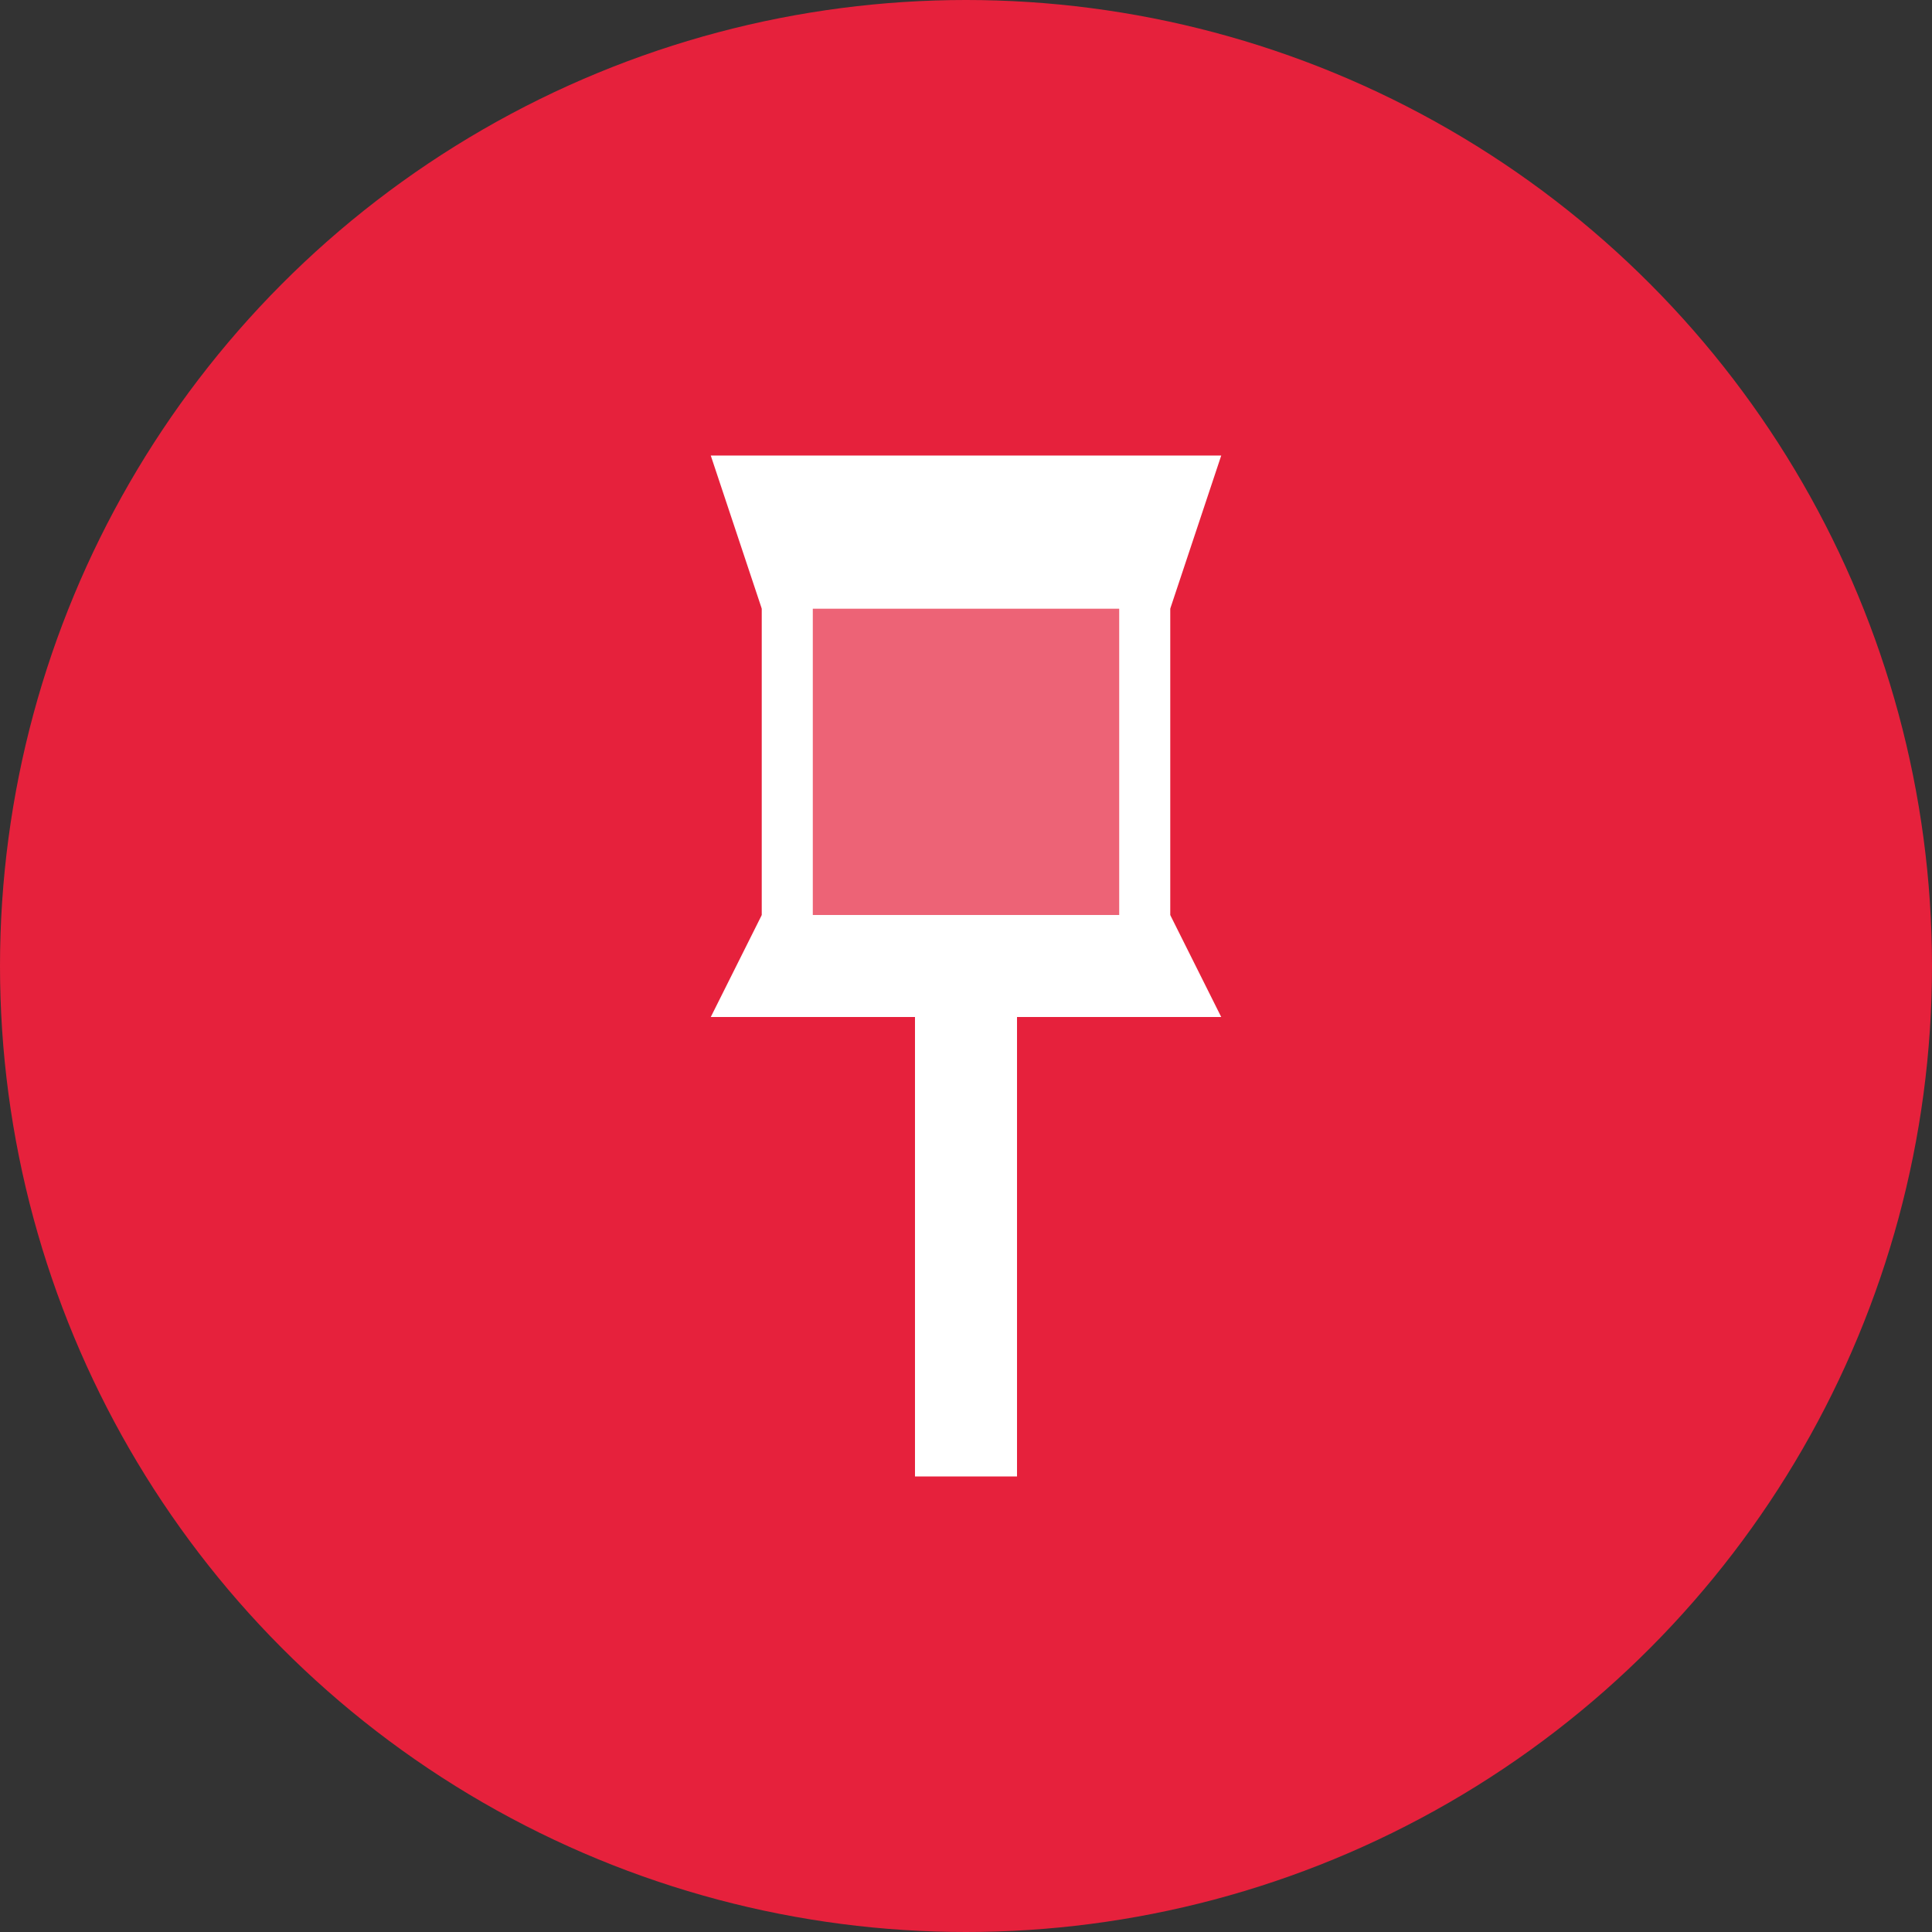
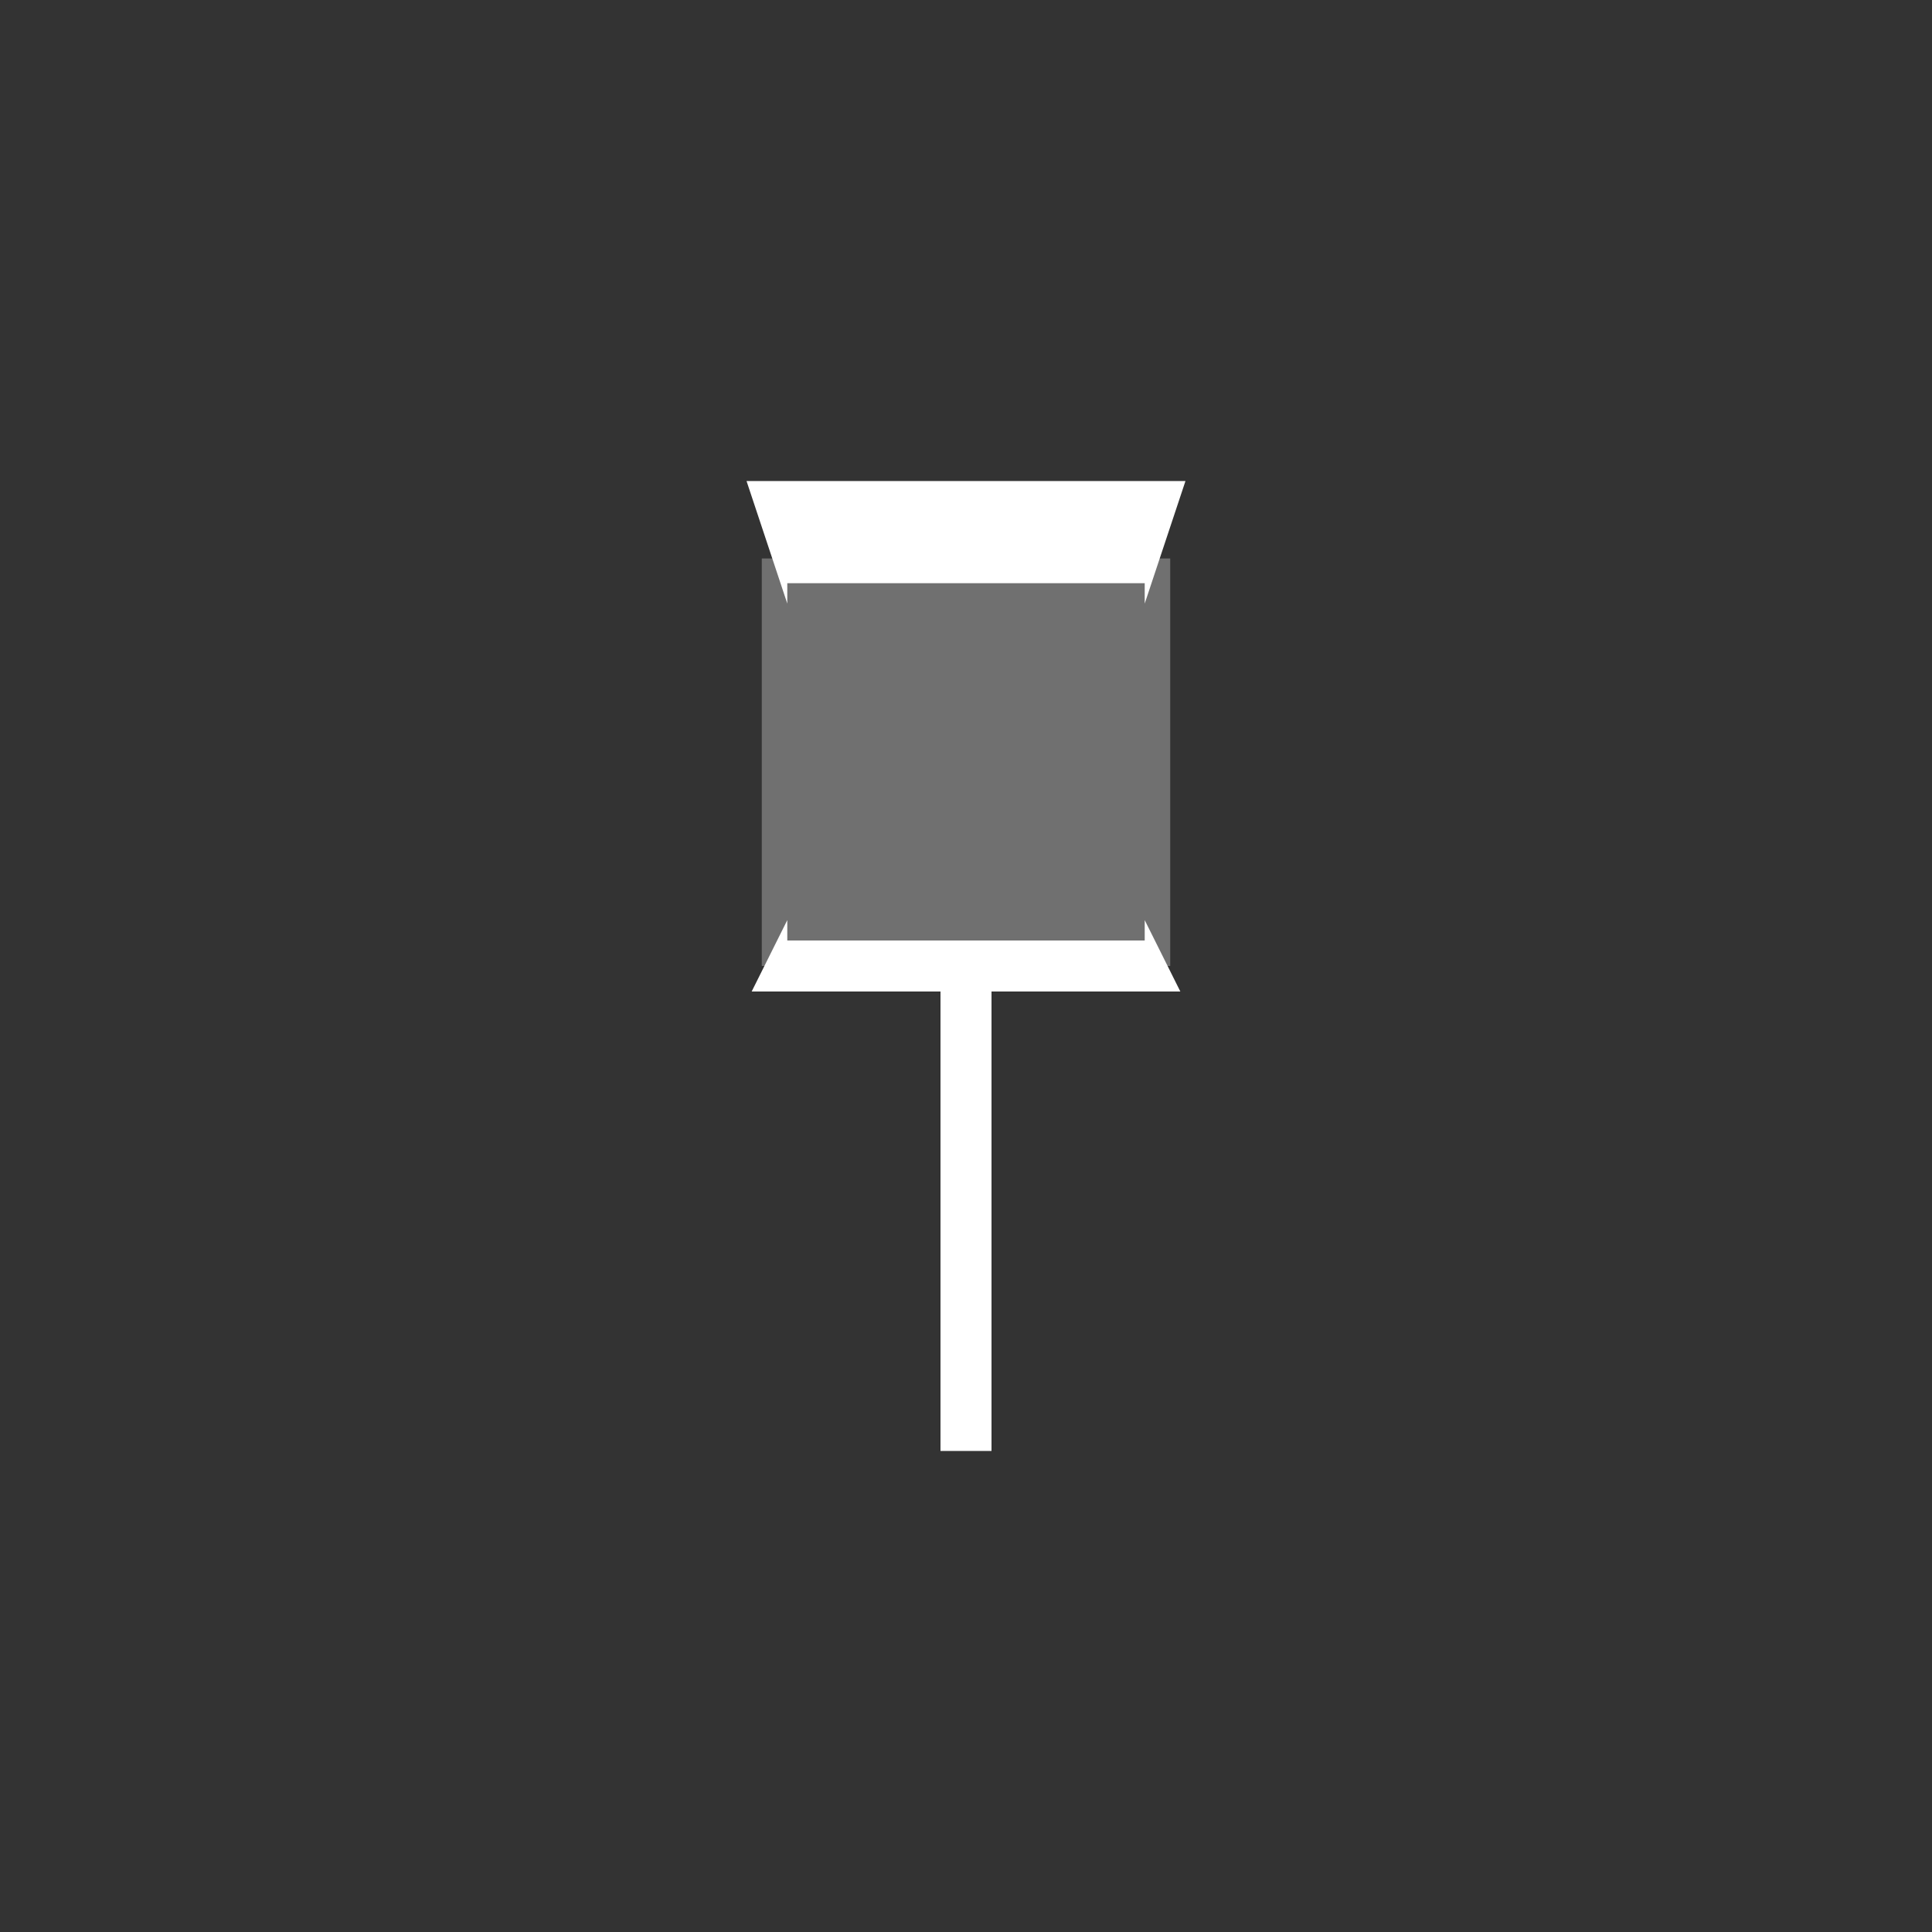
<svg xmlns="http://www.w3.org/2000/svg" id="WIP" viewBox="0 0 128 128">
  <rect x="0" y="0" width="128" height="128" fill="#333333" stroke="none" />
  <defs>
    <style>.cls-1{fill:#e6213c;}.cls-2,.cls-3{fill:#fff;}.cls-3{fill-opacity:0.3;}</style>
  </defs>
  <g id="Layer_1" data-name="Layer 1">
-     <circle class="cls-1" cx="64" cy="64" r="64" />
-   </g>
+     </g>
  <polygon class="cls-2" points="62.31 96.13 62.31 65.69 49.8 65.69 52.16 60.96 52.16 39.99 49.46 31.87 78.54 31.87 75.84 39.99 75.84 38.64 52.16 38.64 52.16 62.31 75.84 62.31 75.84 60.96 78.2 65.69 65.69 65.69 65.69 96.13 62.31 96.13" />
-   <path class="cls-2" d="M76.17,33.56l-1,3.39H52.84l-1-3.39ZM75.5,64H64v0H75.5Zm5.41-33.82H47.09l3.38,10.15V60.62l-3.38,6.76H60.62V97.82h6.76V67.38H80.91l-3.38-6.76V40.33l3.38-10.15ZM53.85,60.62V40.33h20.3V60.62Z" />
  <path class="cls-3" d="M77.53,64H50.47V37H77.53Z" />
</svg>